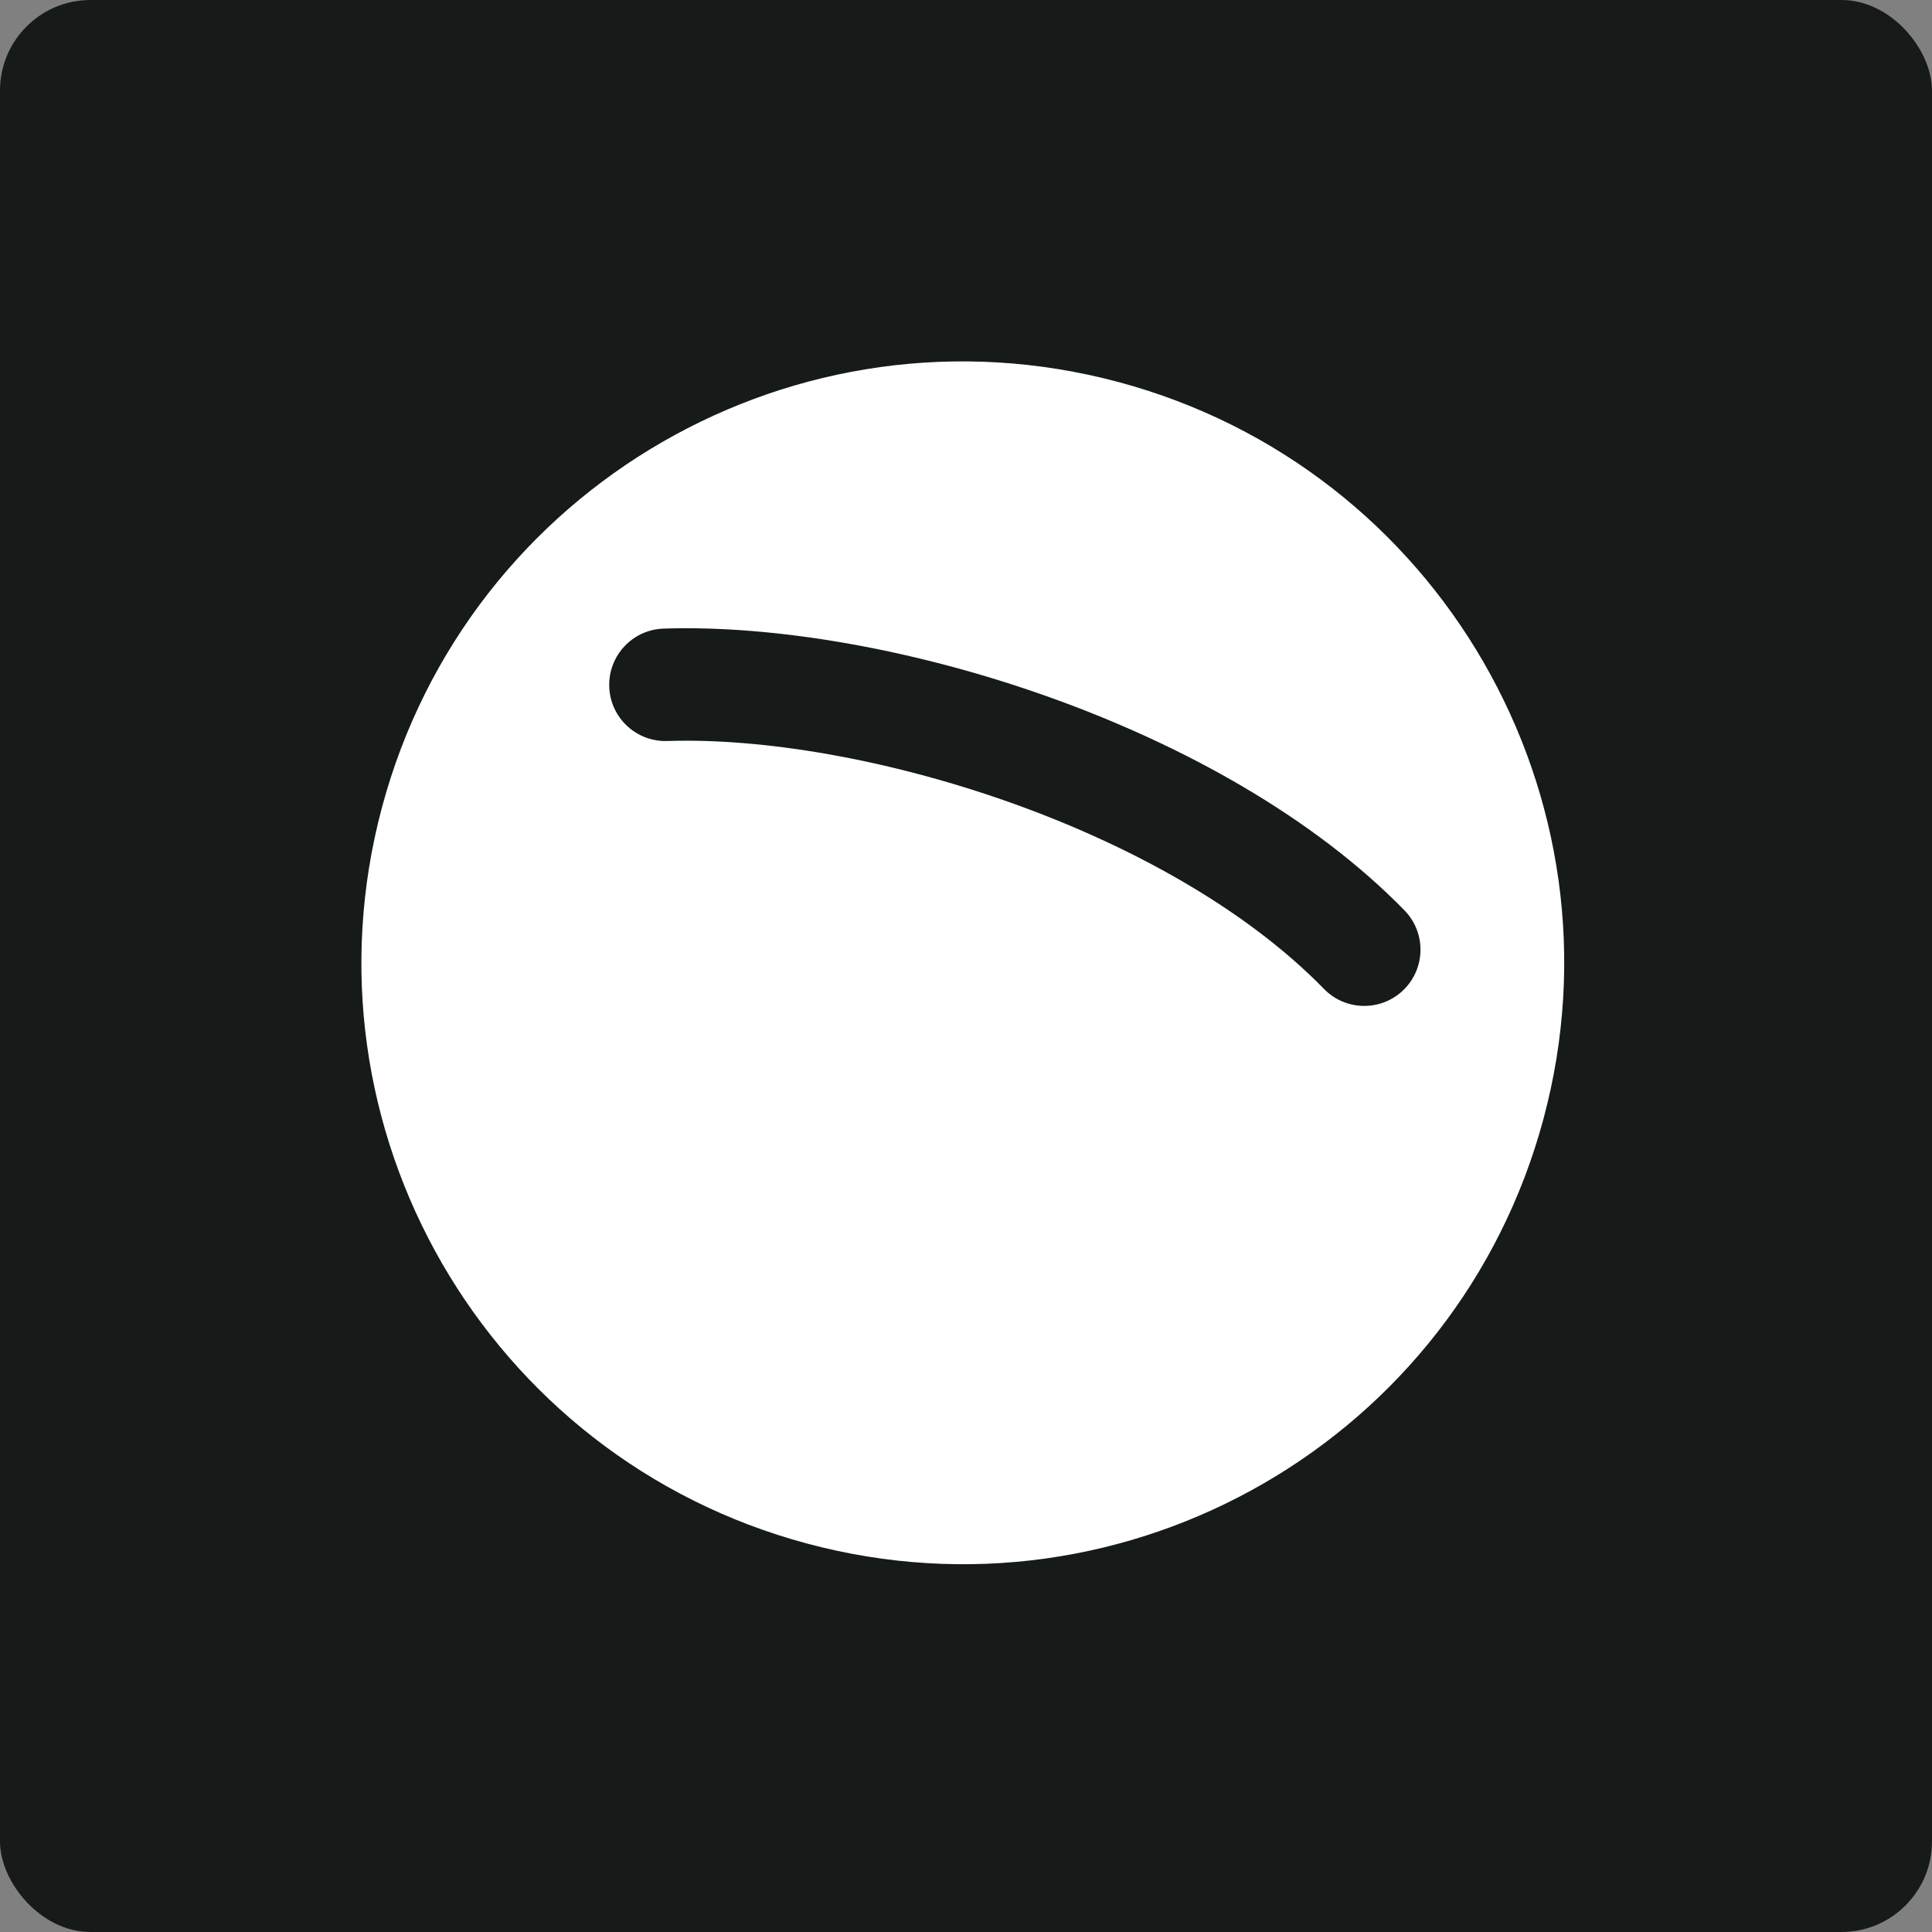
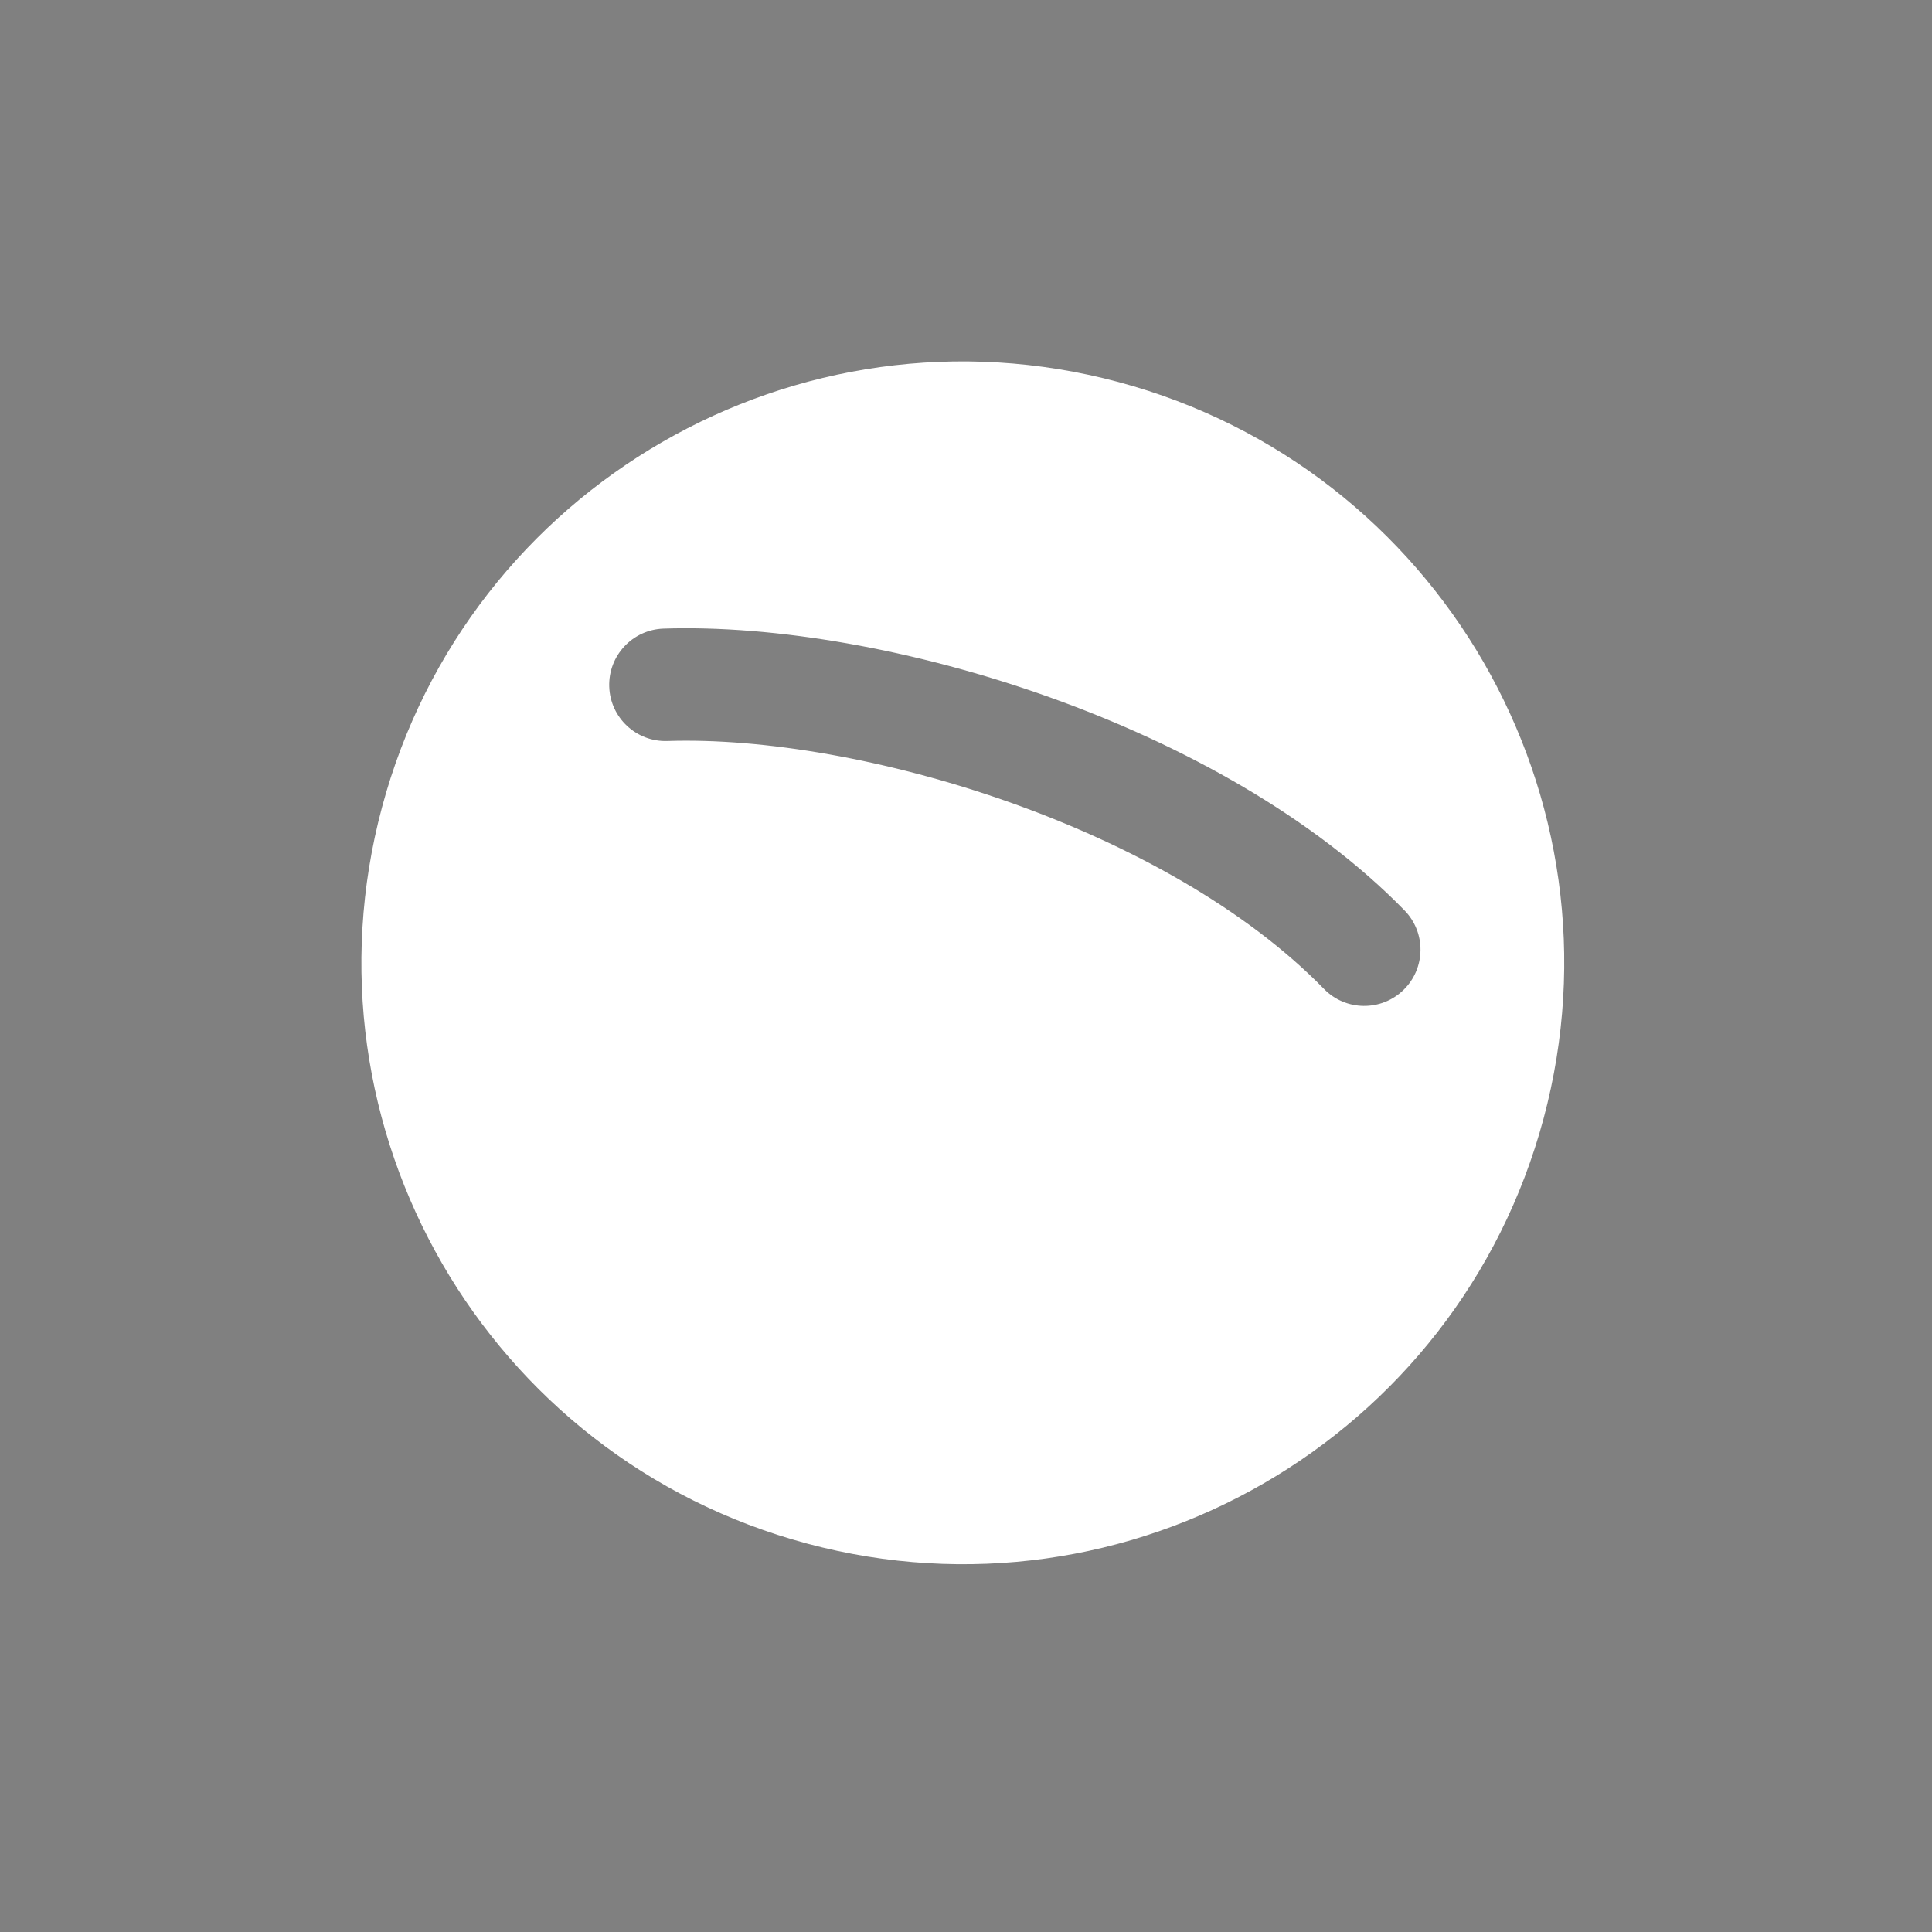
<svg xmlns="http://www.w3.org/2000/svg" width="256" height="256" viewBox="0 0 256 256" fill="none">
  <rect x="0" y="0" width="256" height="256" fill="#808080" stroke="none" />
-   <rect width="256" height="256" rx="12" fill="#161A19" />
  <path d="M175.44 131.042C154.581 109.664 114.025 97.345 88.418 98.188C84.307 98.322 80.86 95.098 80.727 90.987C80.594 86.873 83.816 83.429 87.931 83.293C117.326 82.325 162.088 96.028 186.104 120.632C188.98 123.578 188.918 128.296 185.976 131.168C183.031 134.045 178.307 133.987 175.44 131.042ZM148.198 50.621C105.696 39.232 62.008 64.455 50.62 106.956C39.231 149.462 64.455 193.146 106.957 204.534C149.459 215.923 193.144 190.703 204.534 148.197C215.922 105.696 190.7 62.009 148.198 50.621Z" fill="white" />
</svg>